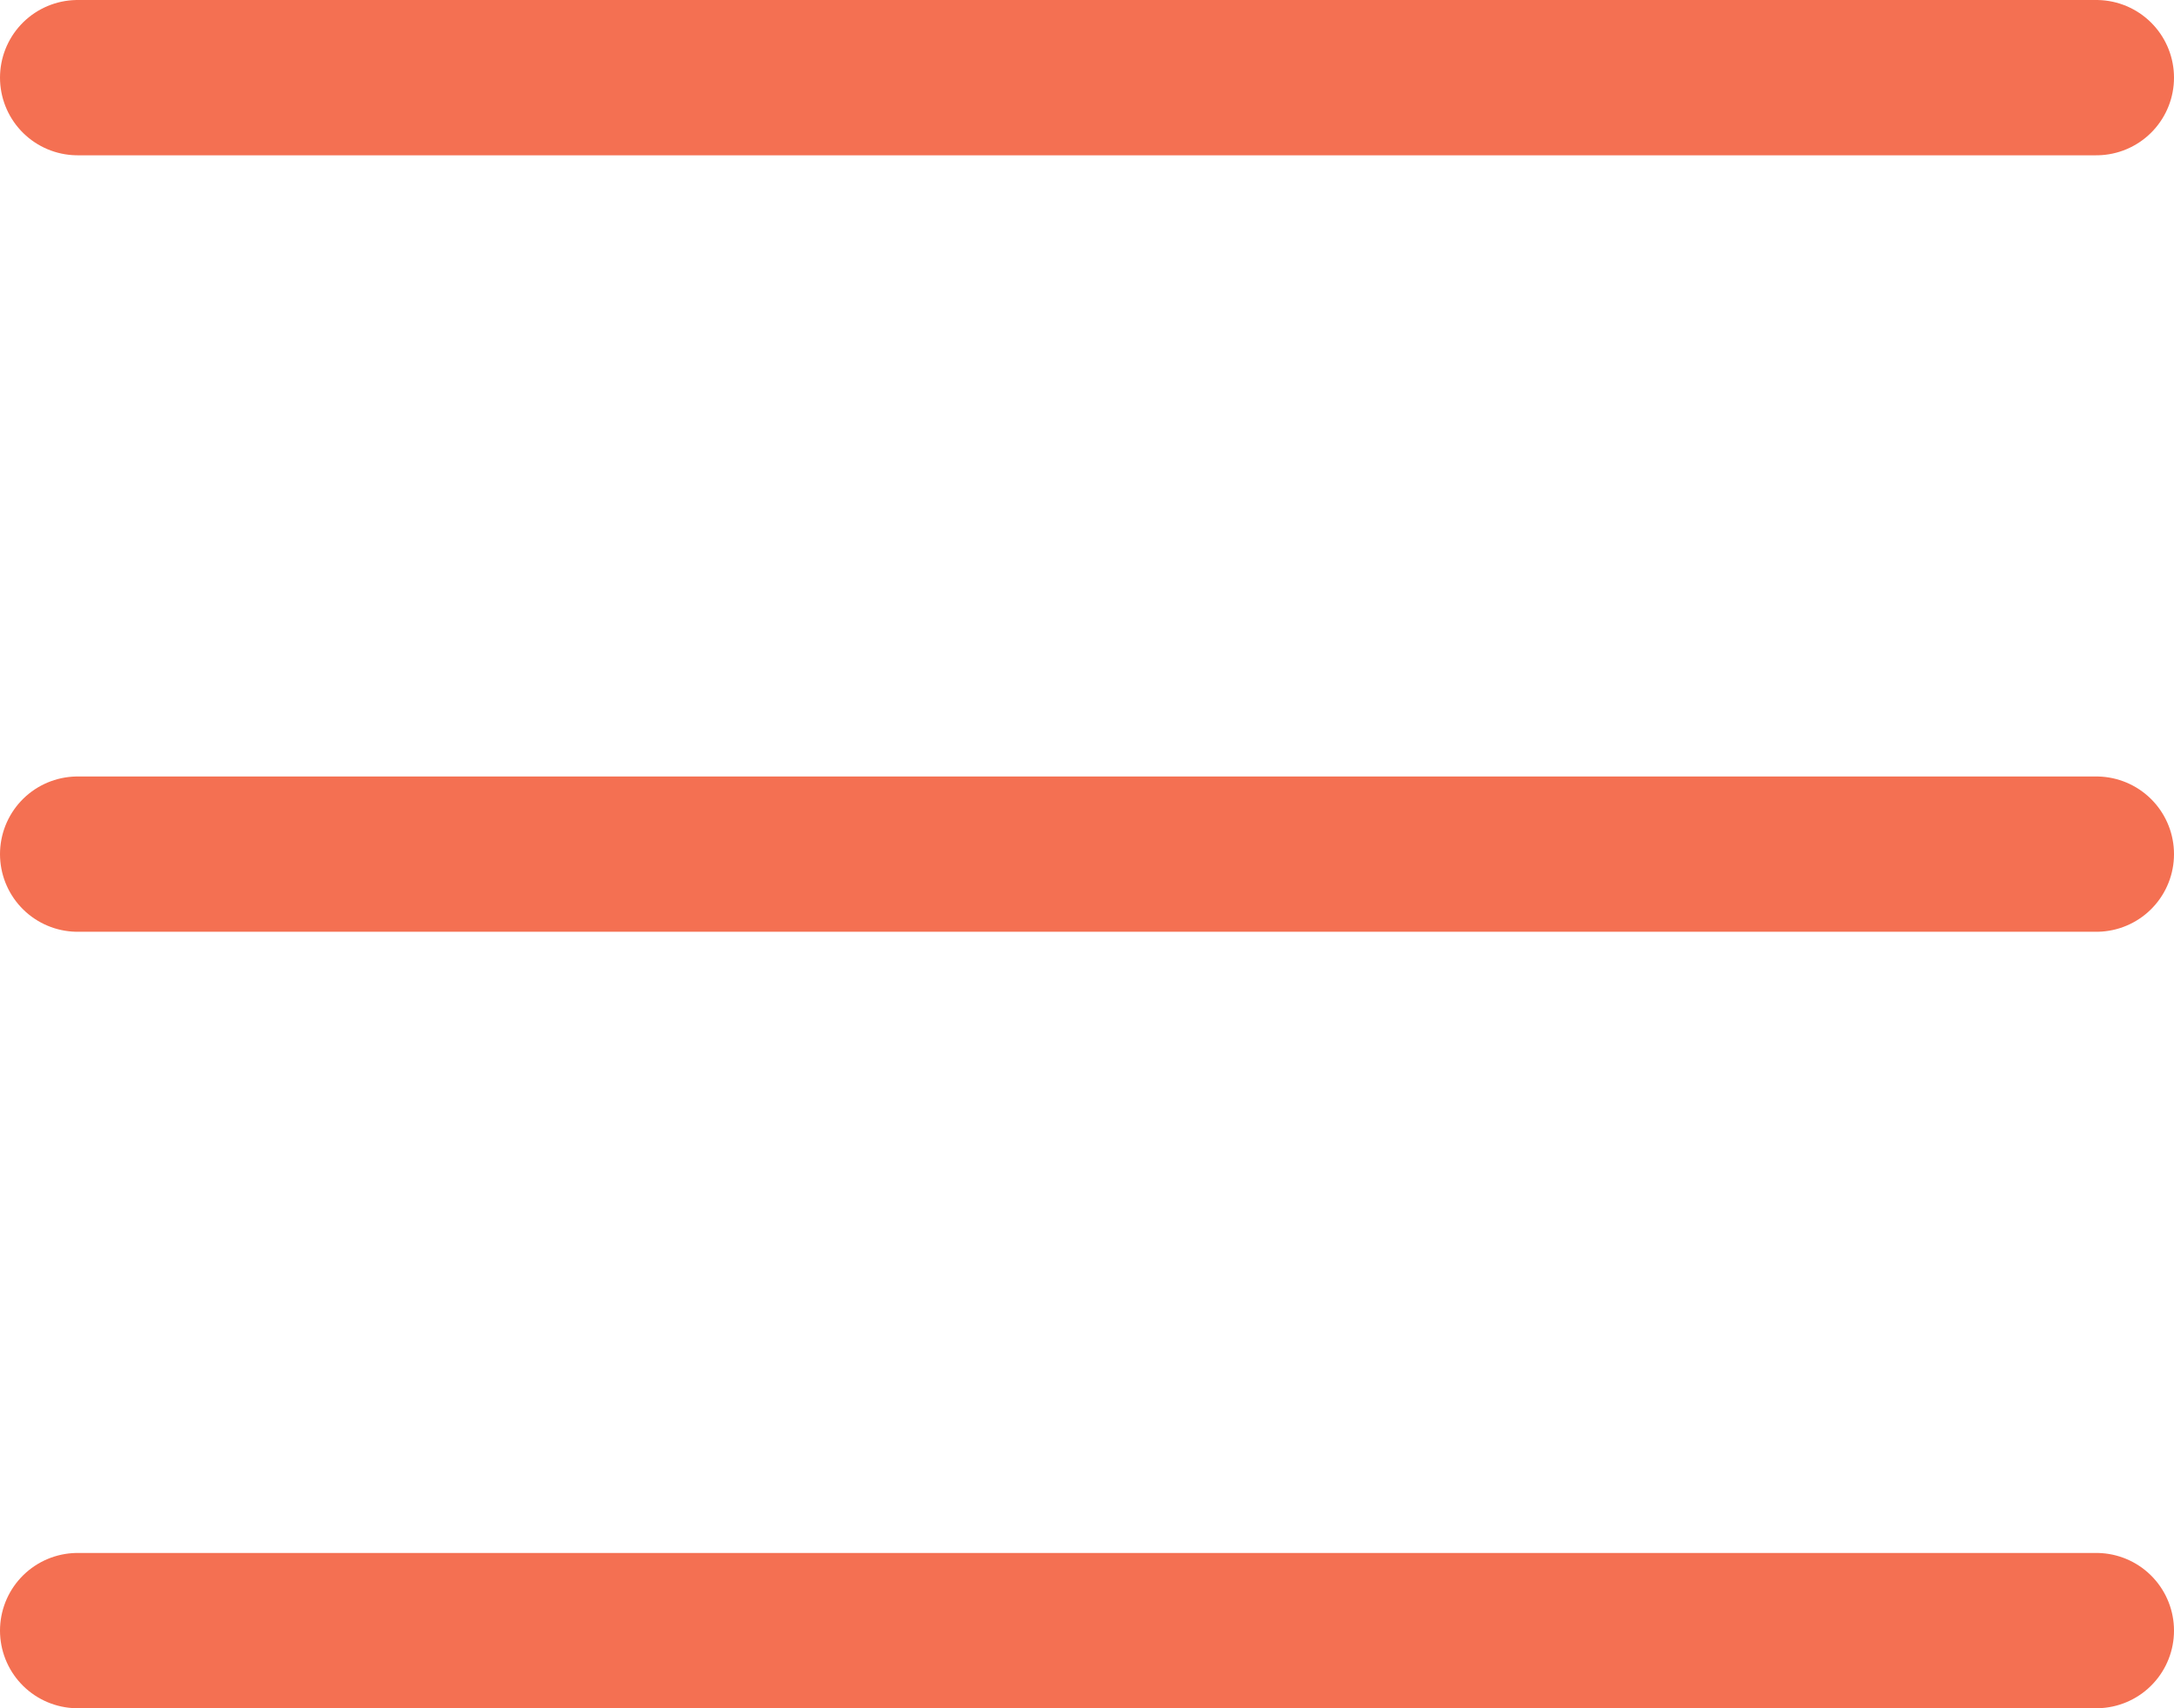
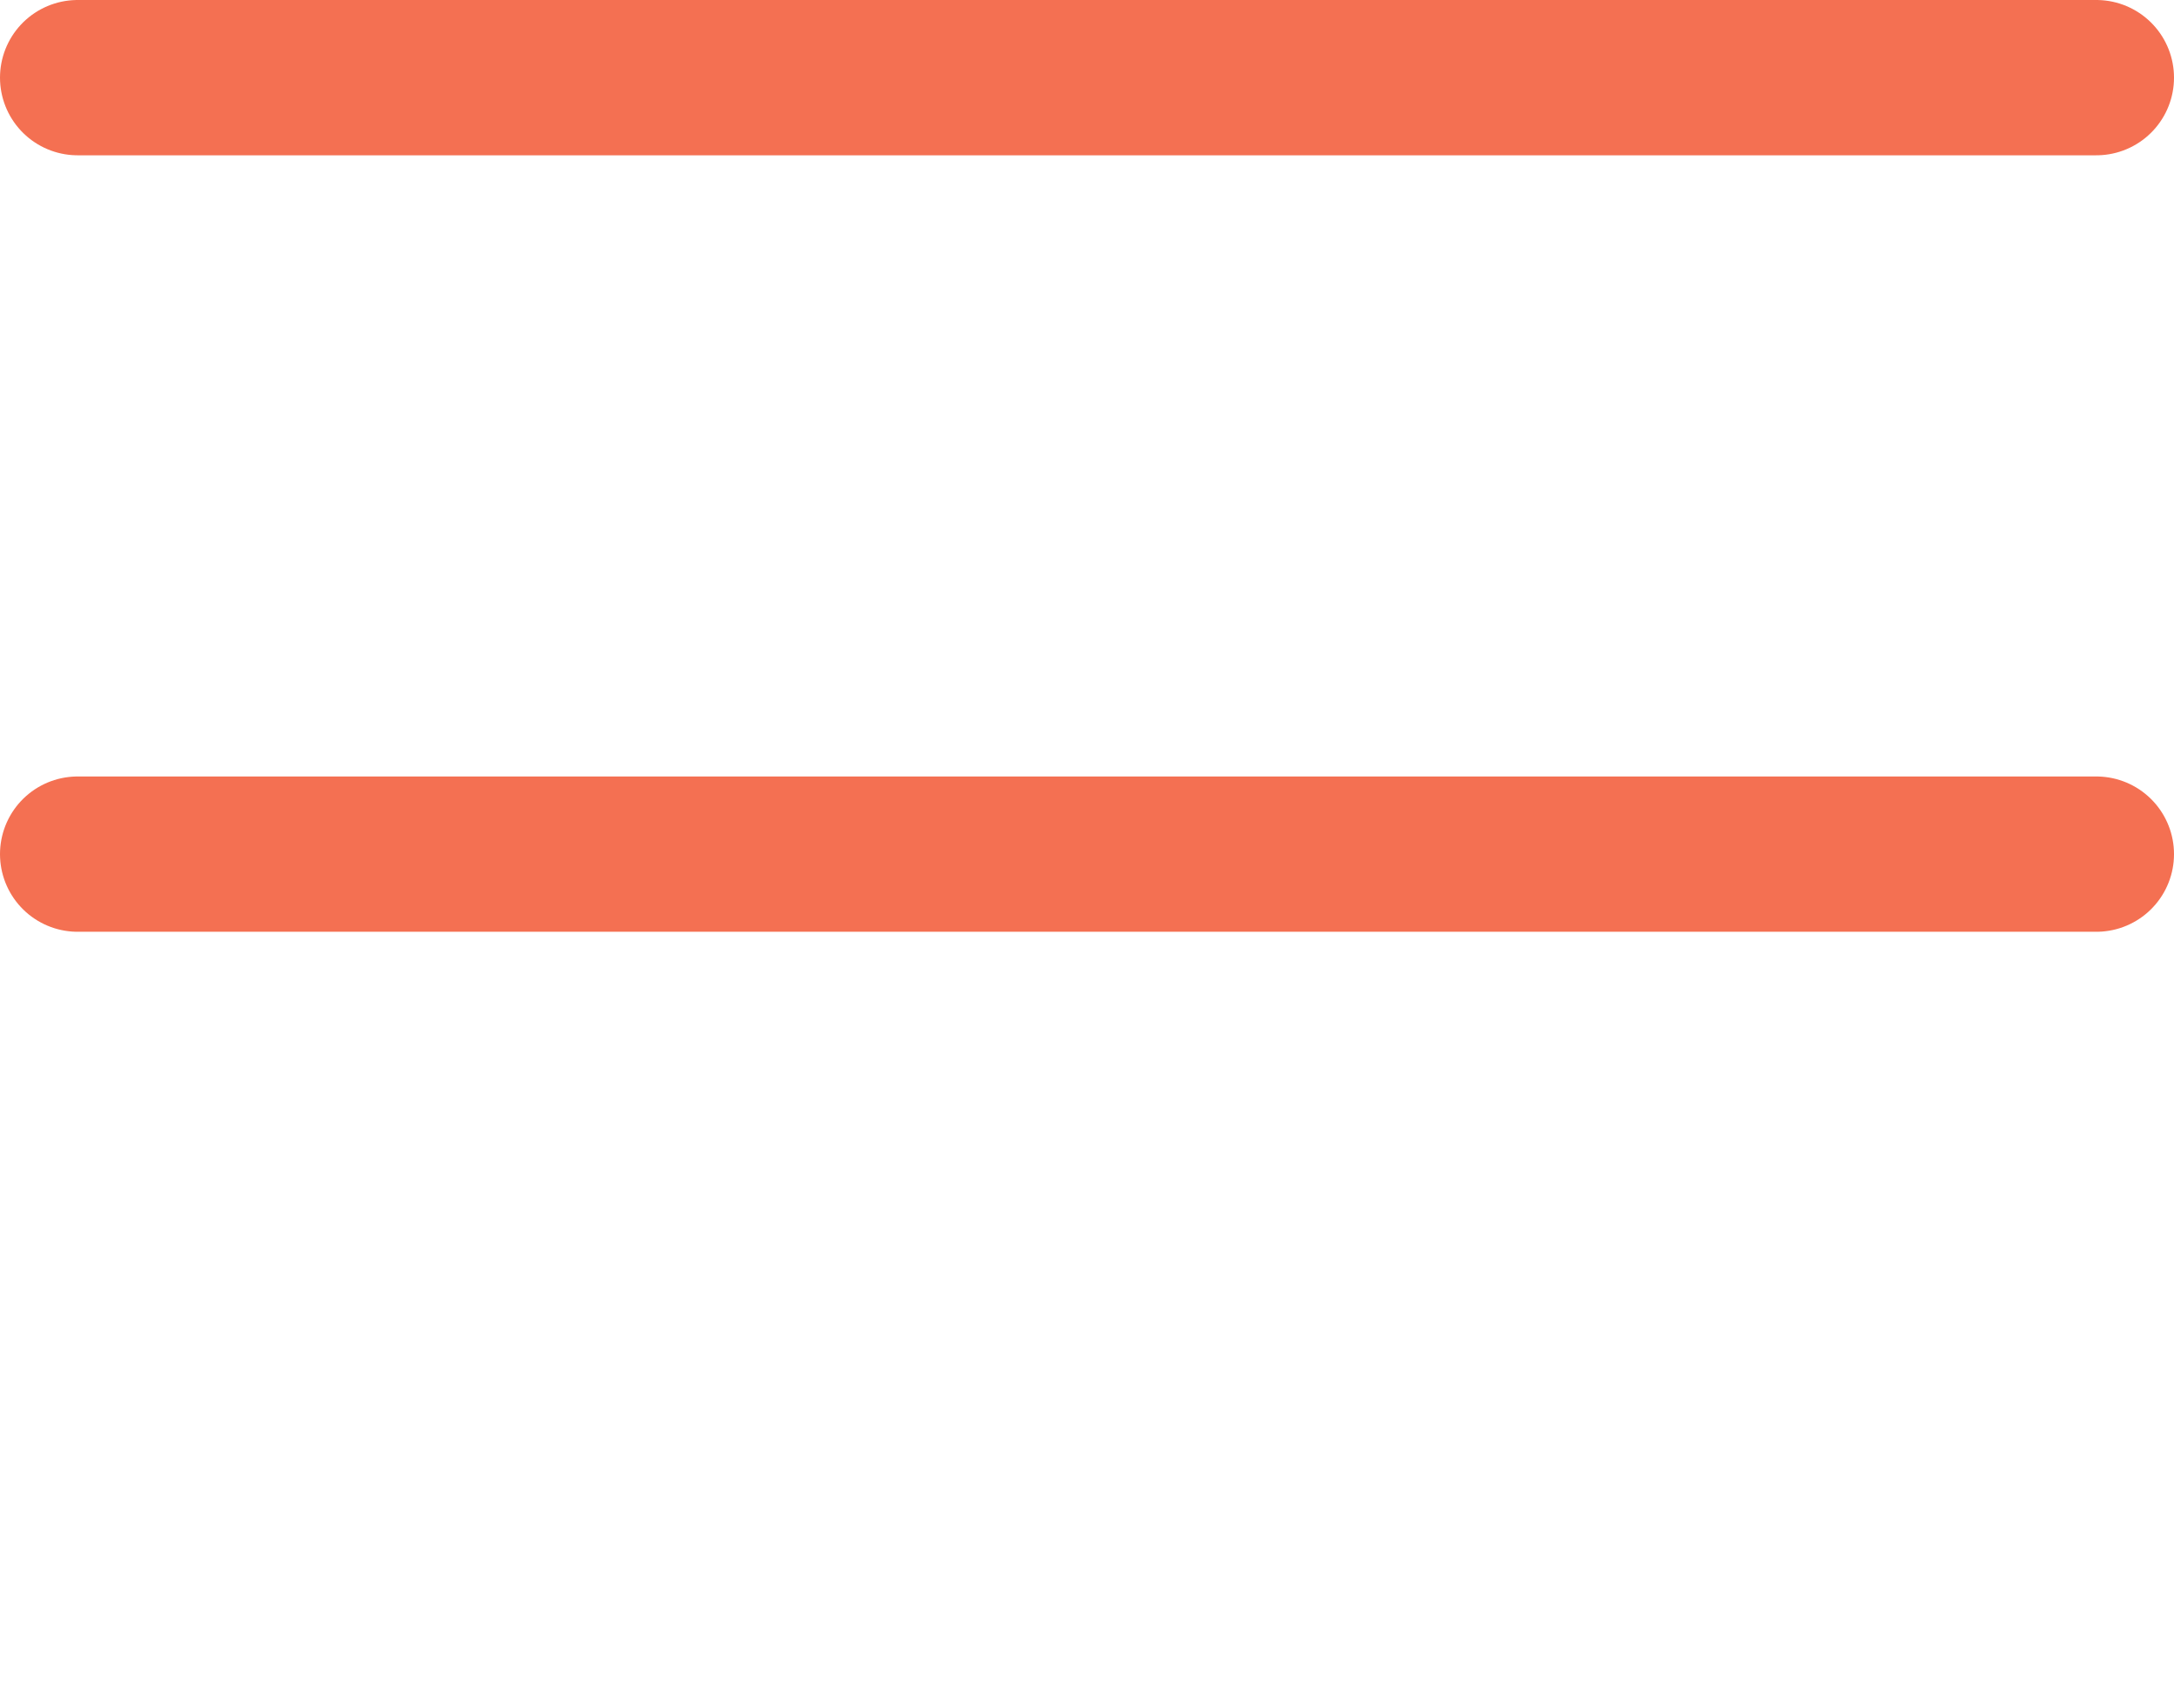
<svg xmlns="http://www.w3.org/2000/svg" width="28" height="22" viewBox="0 0 28 22">
  <g id="Group_1904" data-name="Group 1904" transform="translate(-327 -21)">
    <line id="Line_25" data-name="Line 25" x1="26" transform="translate(328 22)" fill="none" stroke="#f47052" stroke-linecap="round" stroke-width="2" />
    <line id="Line_26" data-name="Line 26" x1="26" transform="translate(328 32)" fill="none" stroke="#f47052" stroke-linecap="round" stroke-width="2" />
-     <line id="Line_27" data-name="Line 27" x1="26" transform="translate(328 42)" fill="none" stroke="#f47052" stroke-linecap="round" stroke-width="2" />
  </g>
</svg>